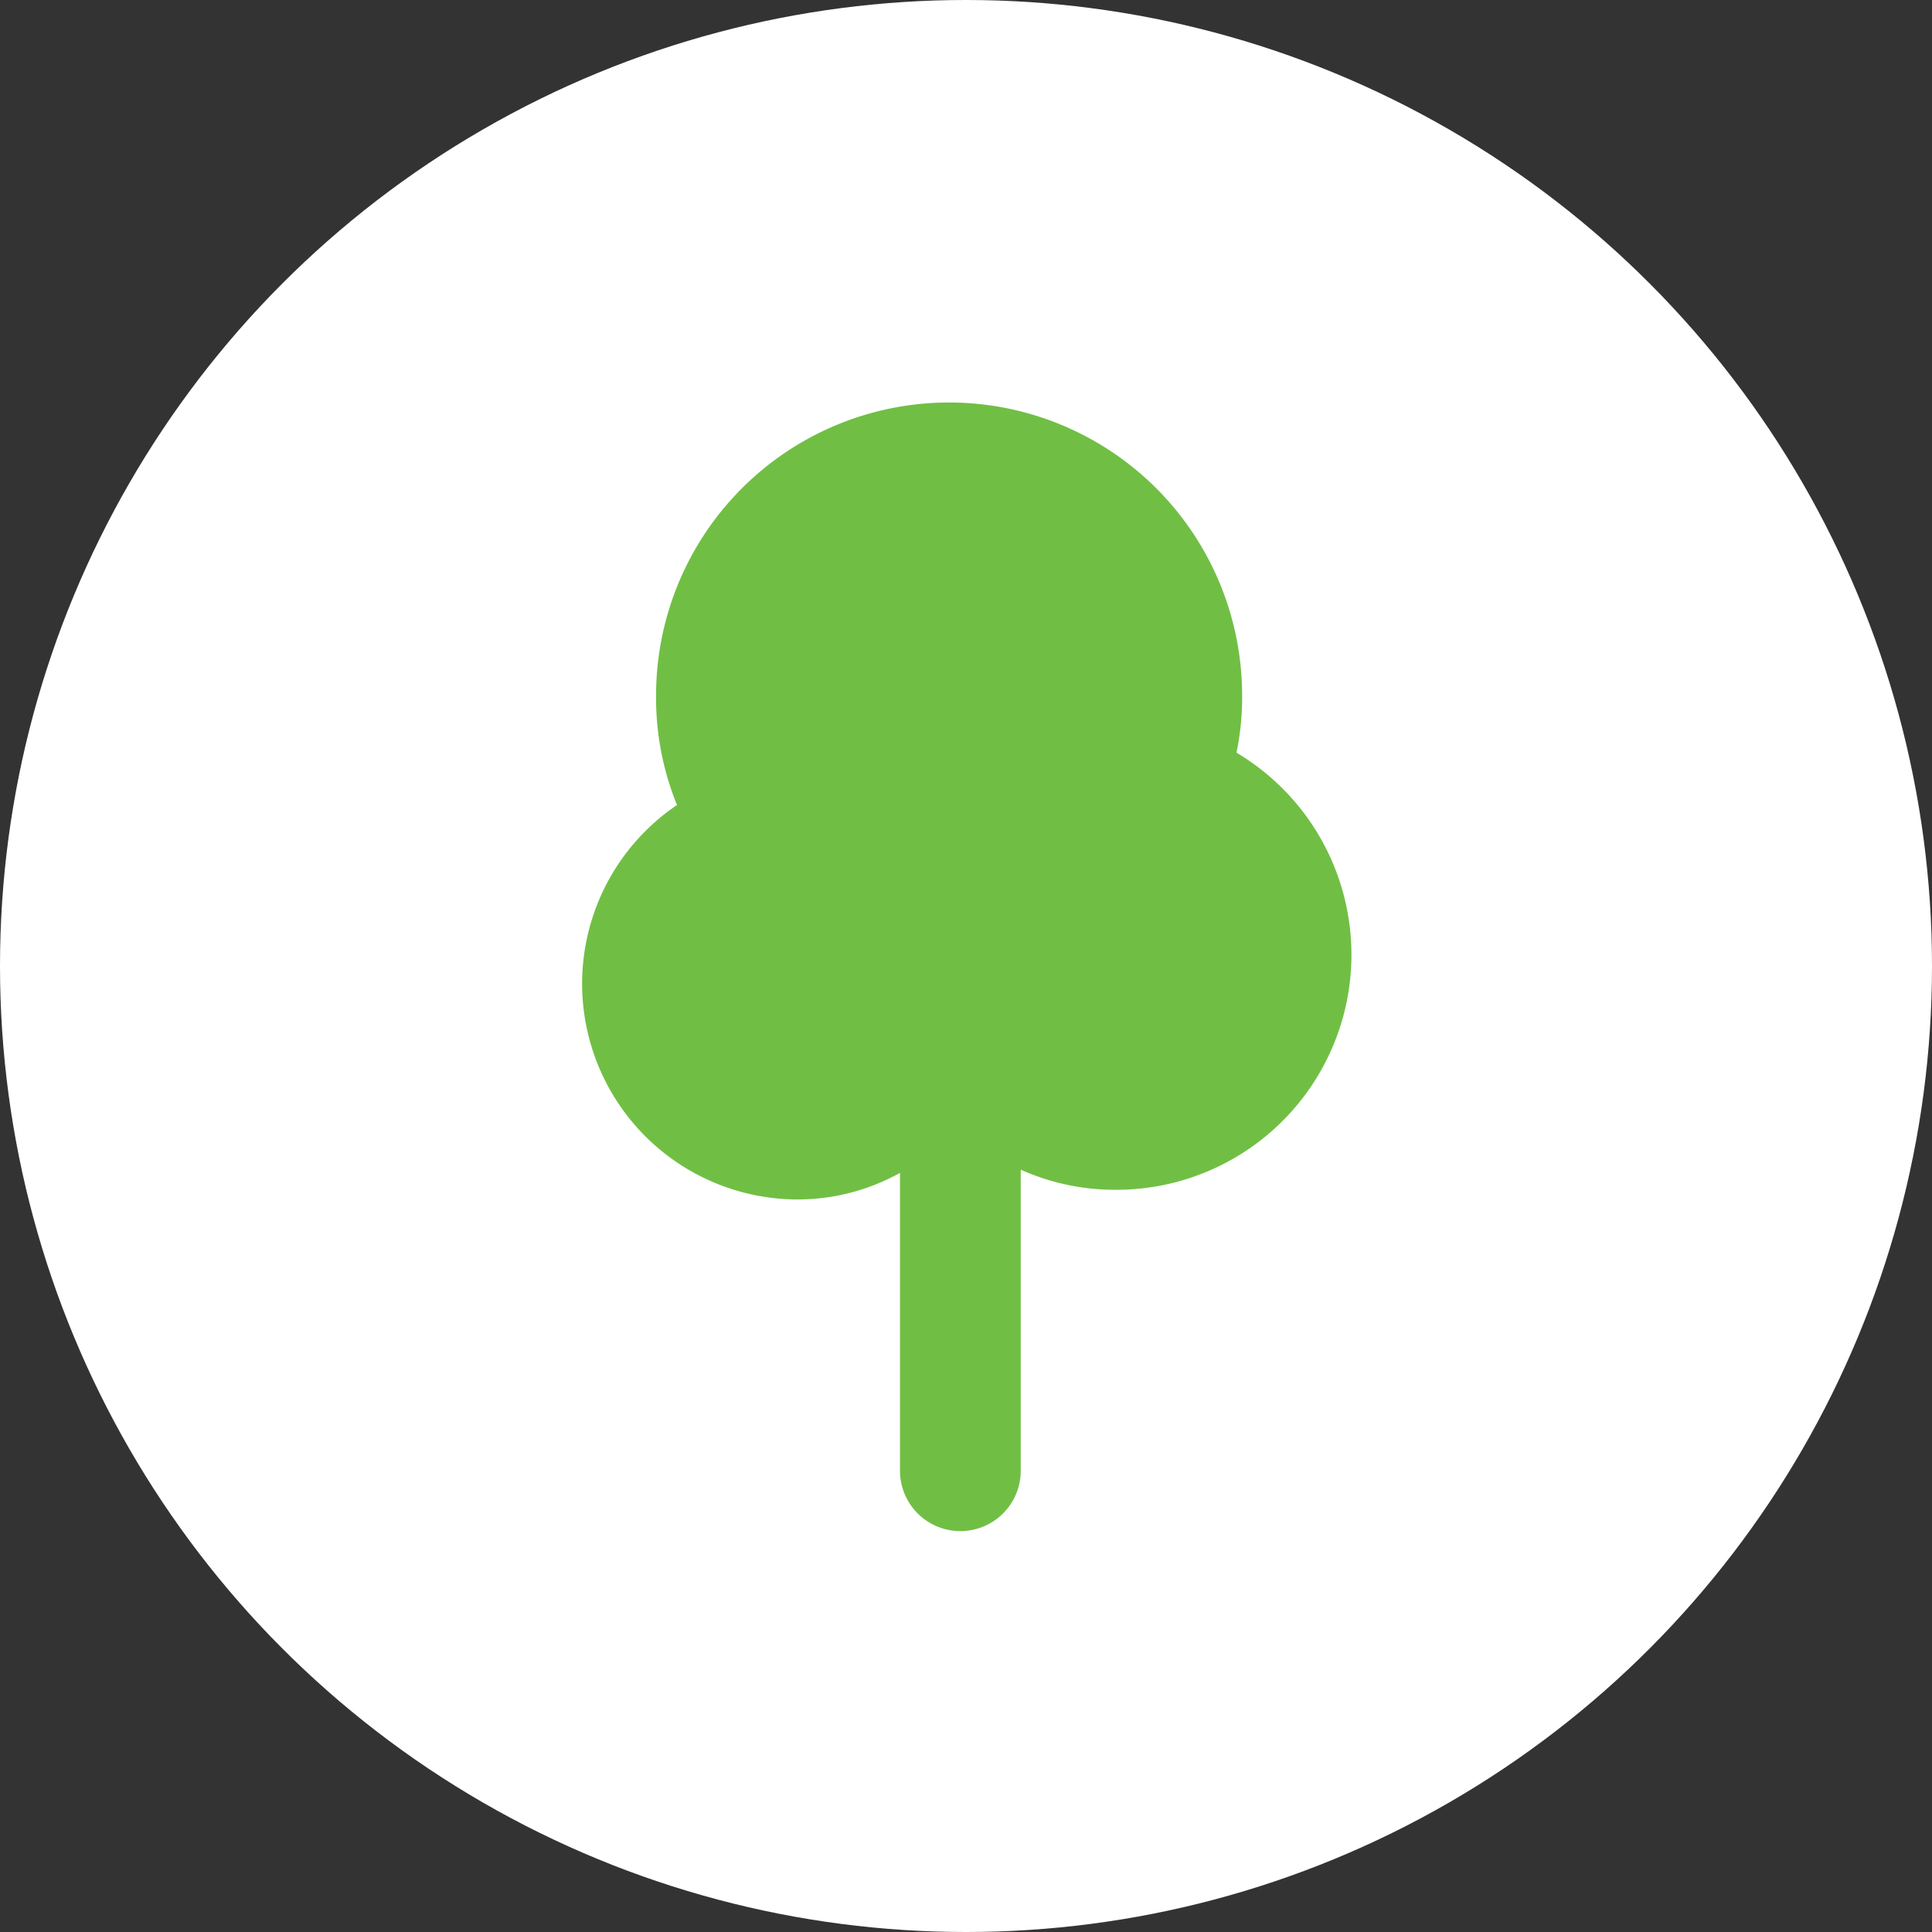
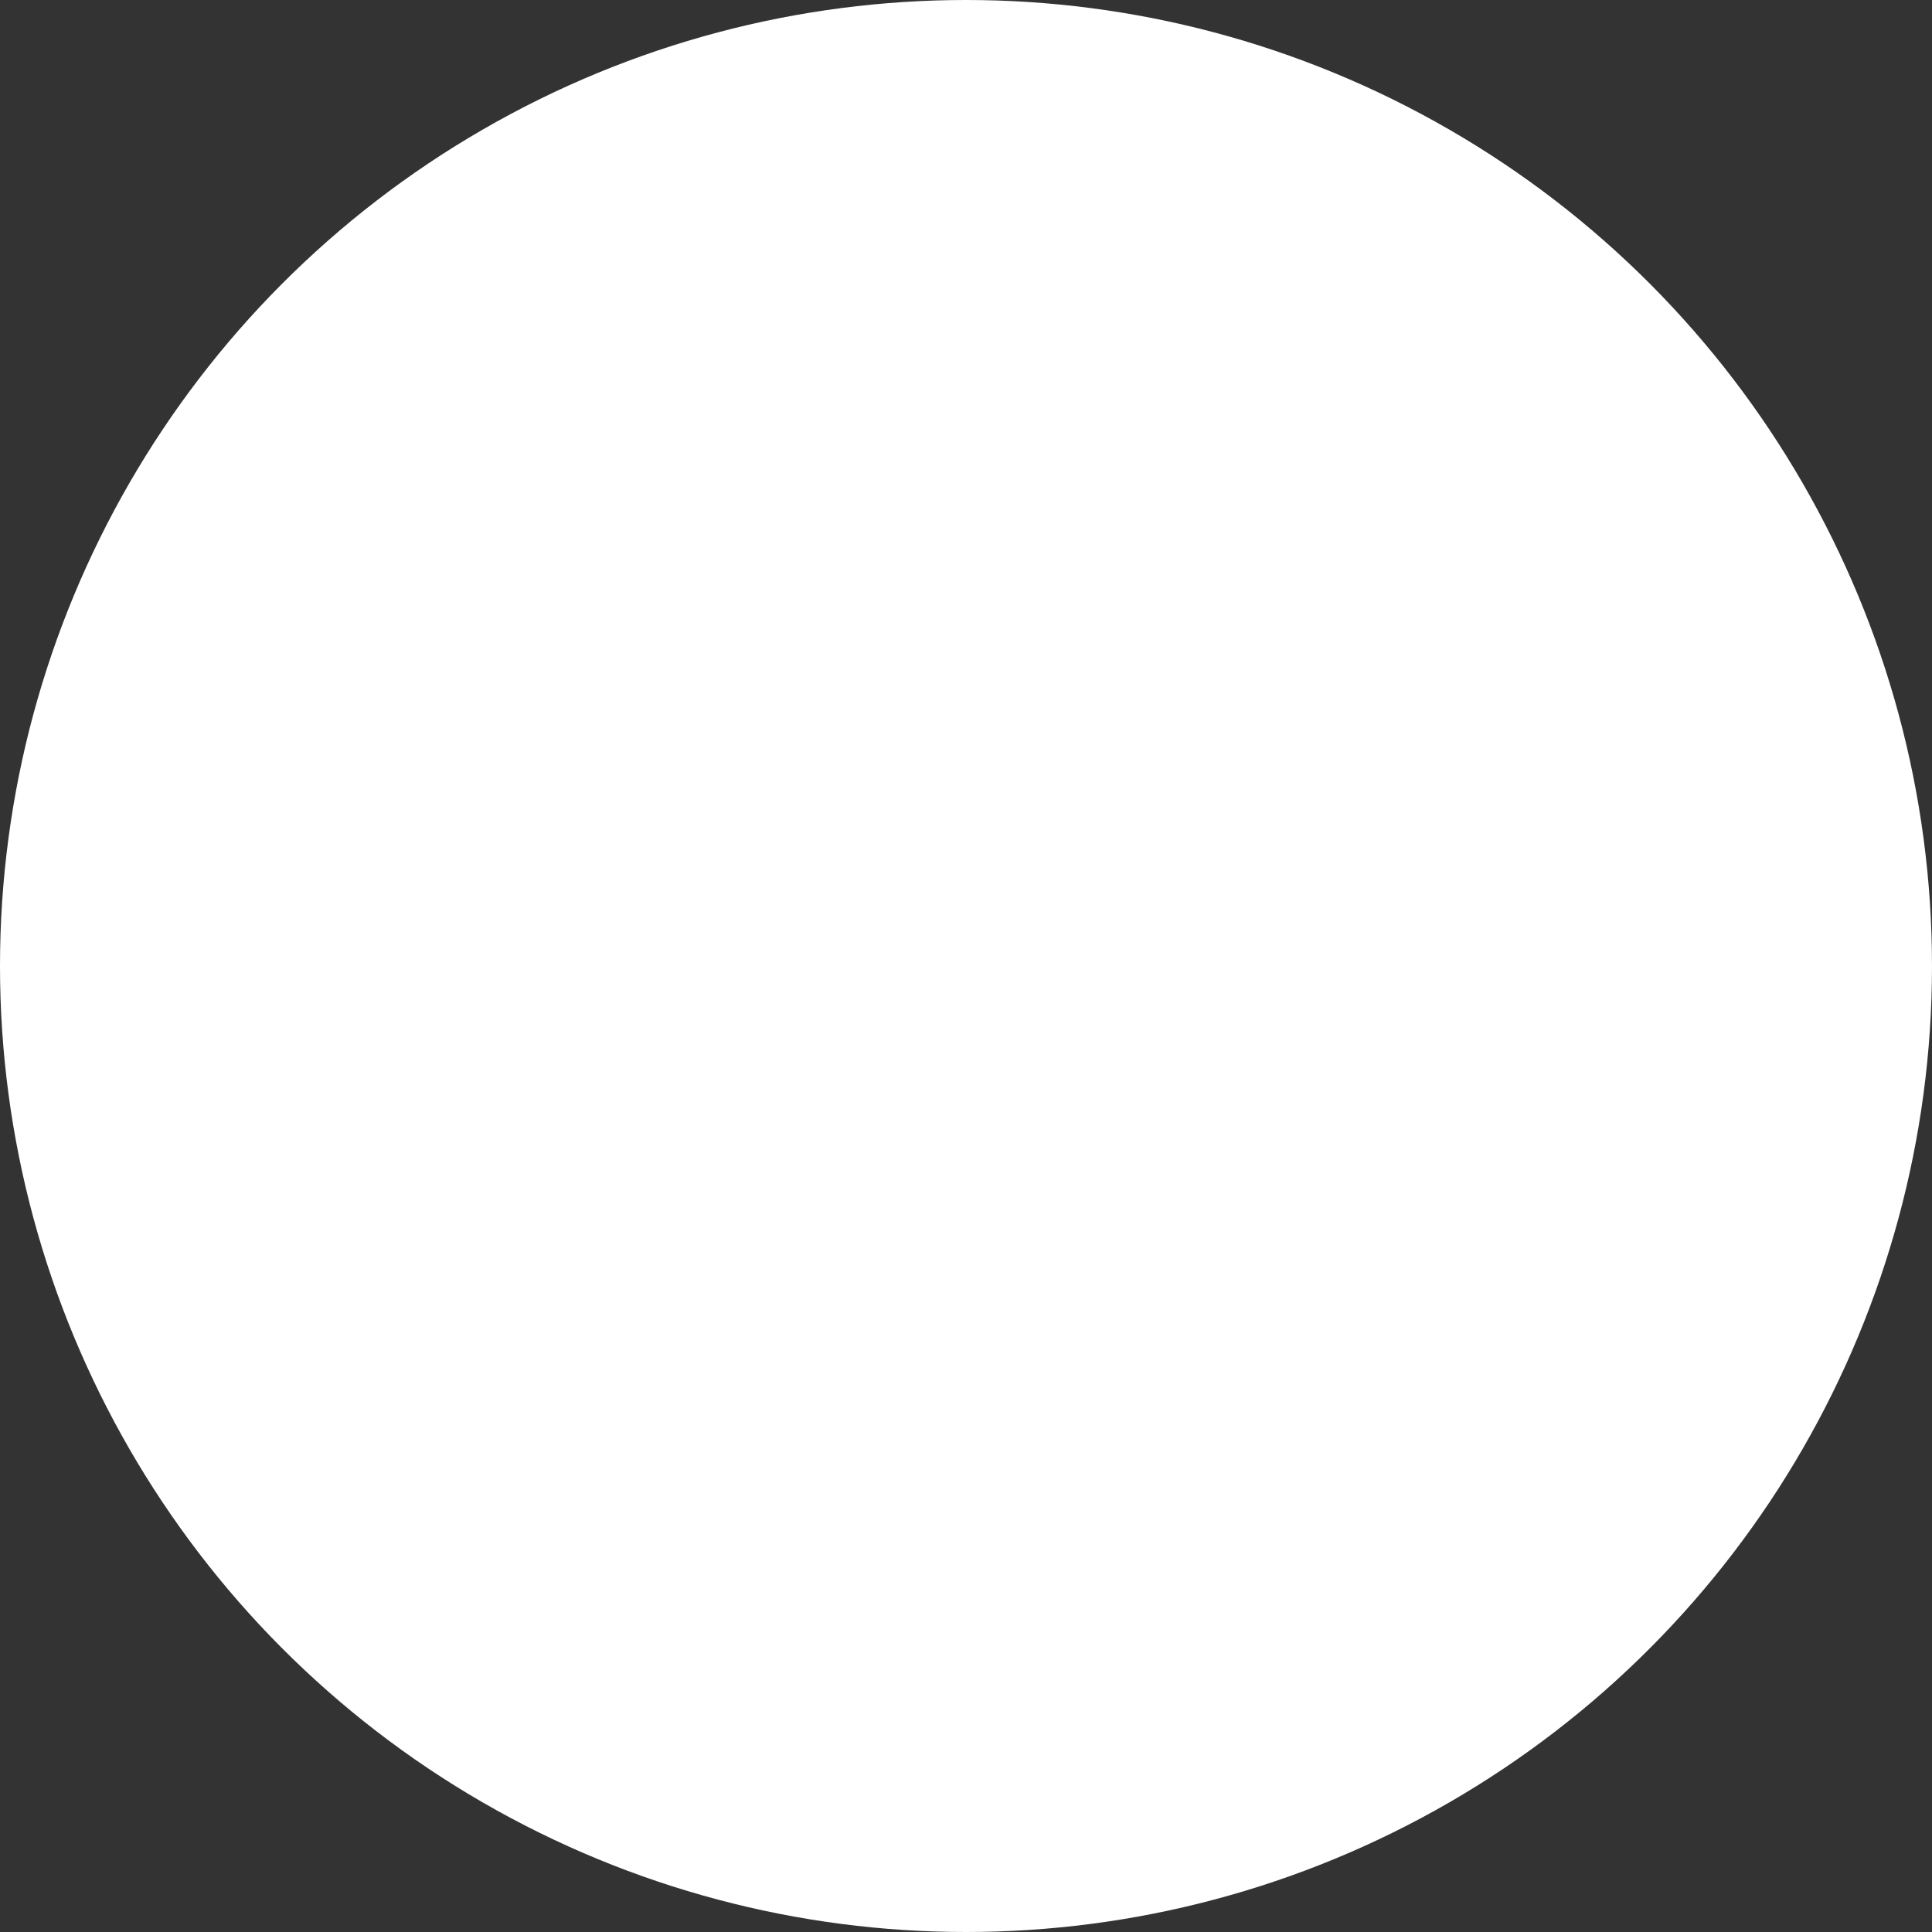
<svg xmlns="http://www.w3.org/2000/svg" id="Layer_1" data-name="Layer 1" width="24" height="24" viewBox="0 0 24 24">
  <rect x="0" y="0" width="24" height="24" fill="#333333" stroke="none" />
  <title>parks</title>
  <circle cx="12" cy="12" r="12" fill="#fff" />
-   <path d="M15.36,9.35a3.35,3.35,0,0,0,.07-.71,3.64,3.64,0,1,0-7.28,0A3.52,3.52,0,0,0,8.41,10a2.68,2.68,0,0,0,1.49,4.9,2.62,2.62,0,0,0,1.28-.33v3.7a.75.75,0,0,0,1.5,0V14.53a2.85,2.85,0,0,0,1.17.25,2.92,2.92,0,0,0,1.51-5.43Z" fill="#70bf44" />
</svg>